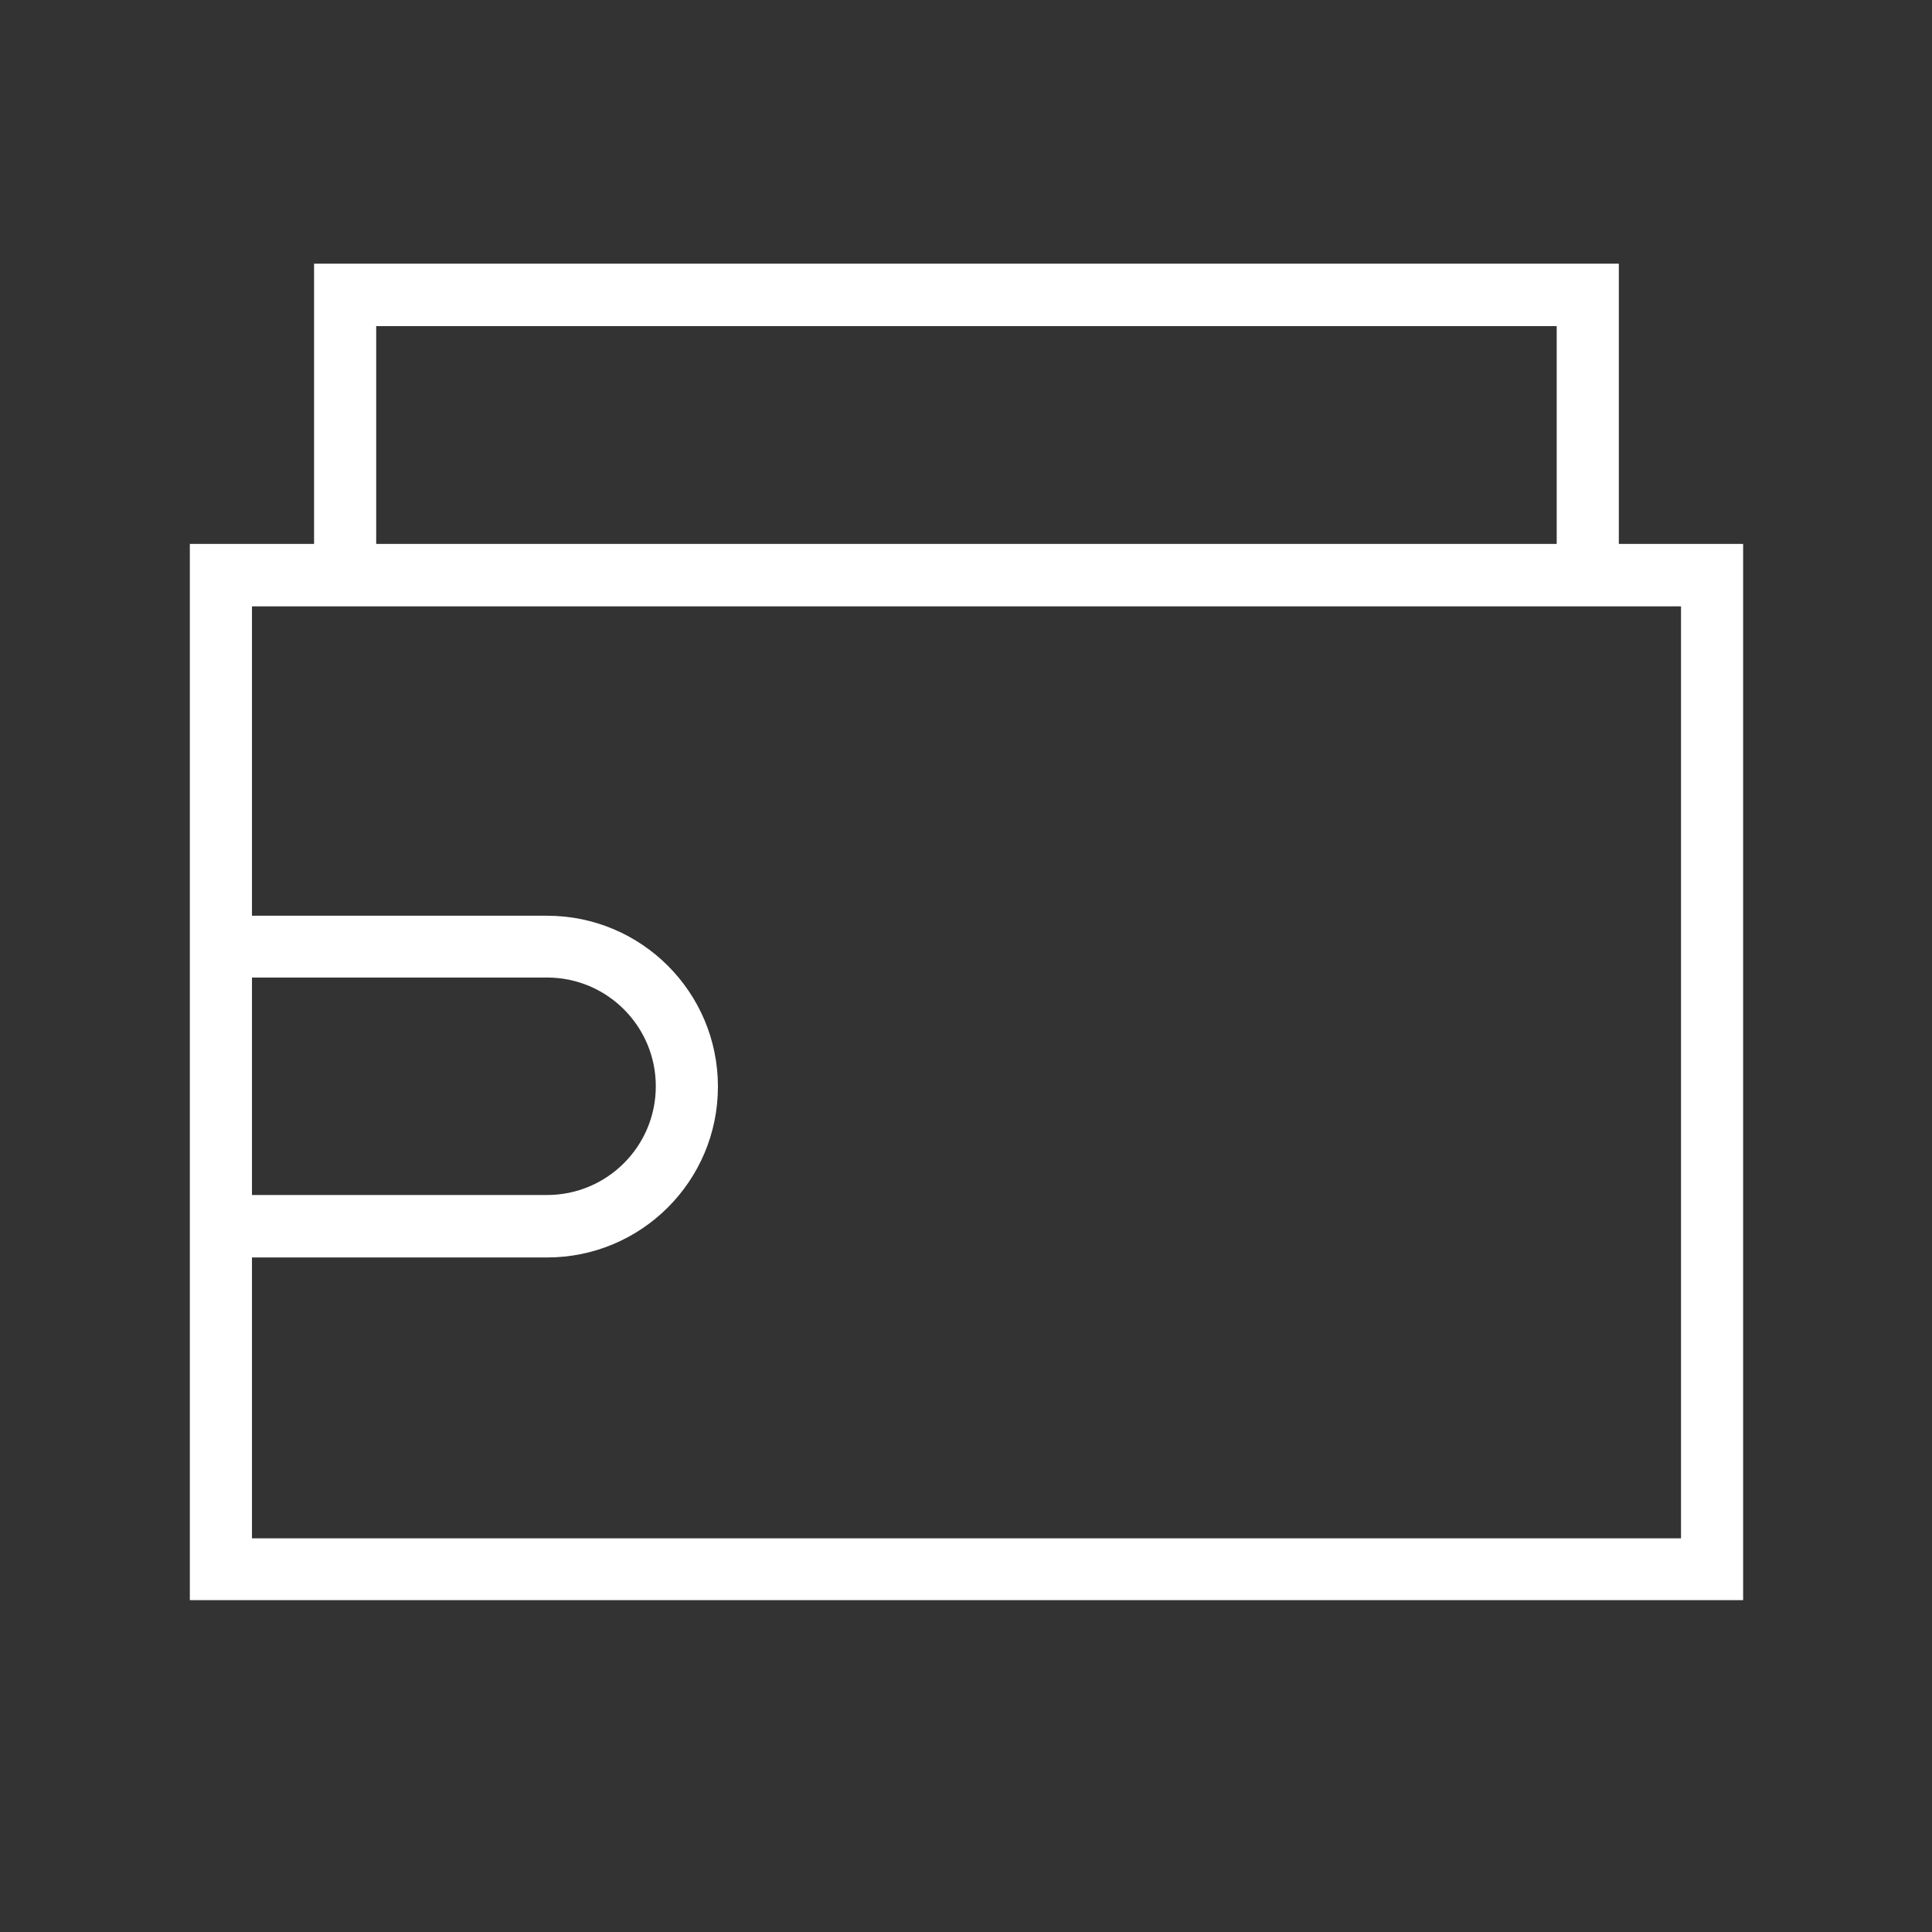
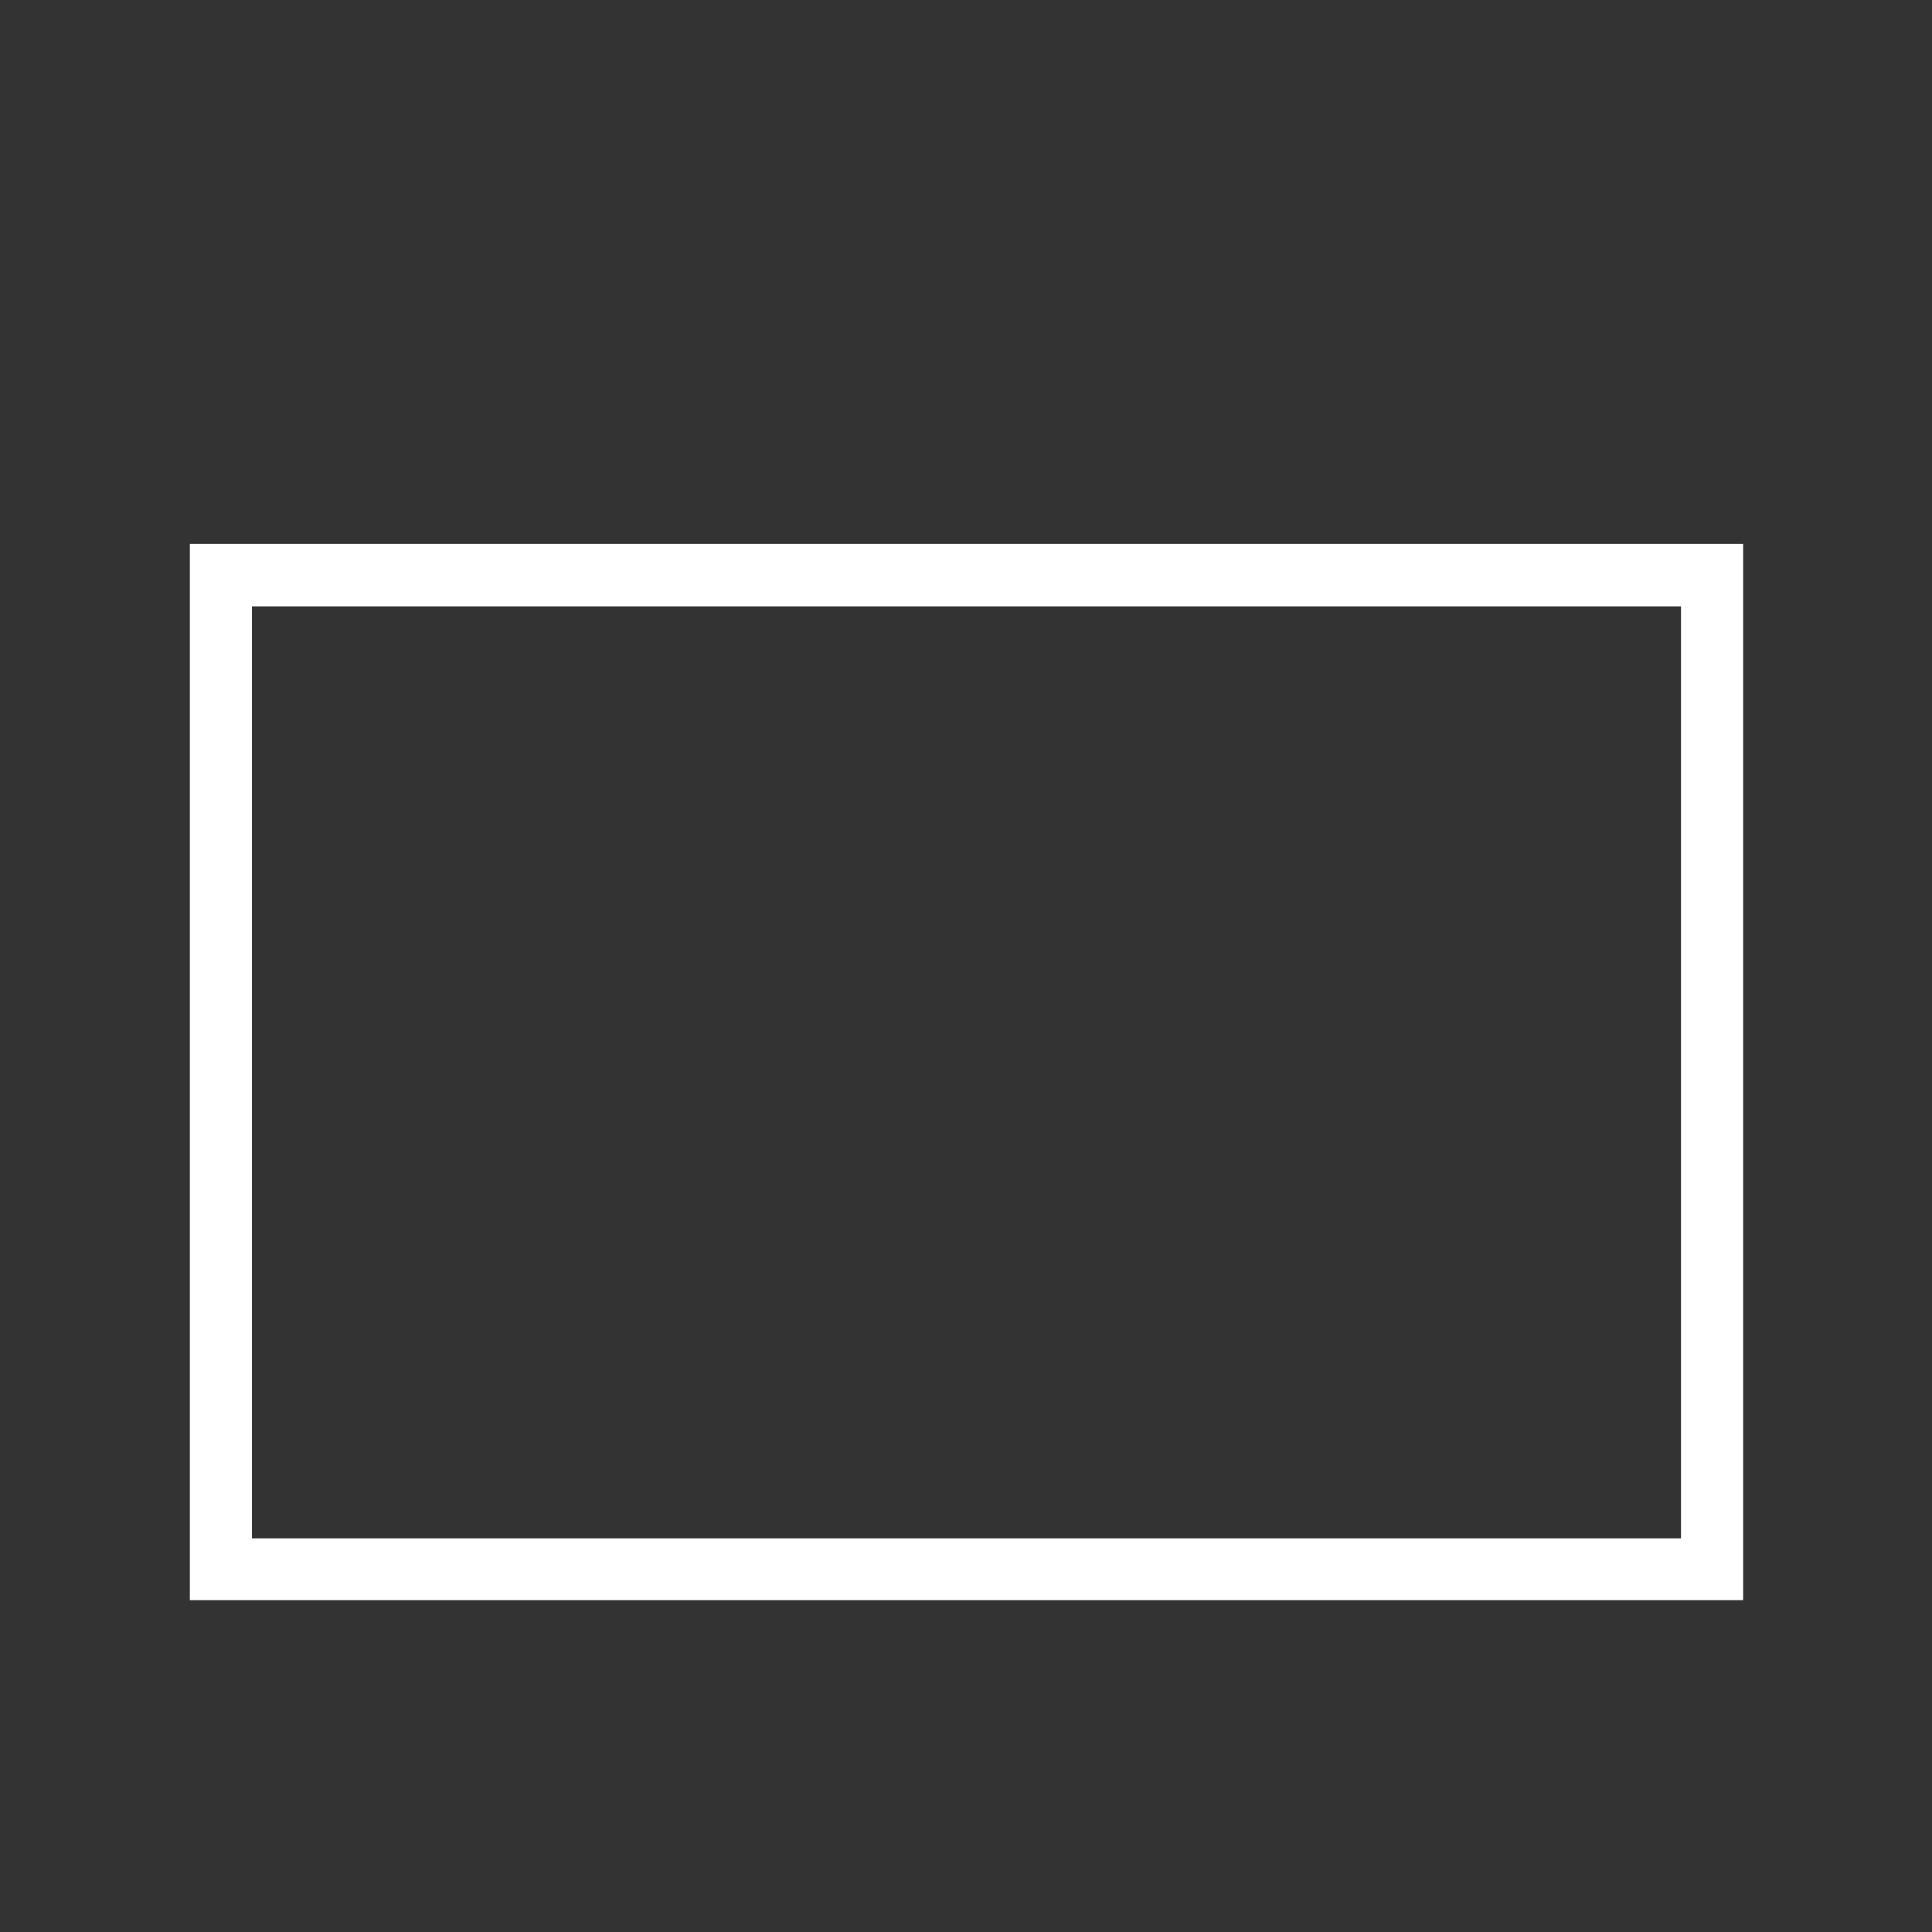
<svg xmlns="http://www.w3.org/2000/svg" width="100" height="100" viewBox="0 0 100 100" fill="none">
  <rect x="0" y="0" width="100" height="100" fill="#333333" stroke="none" />
  <path fill-rule="evenodd" clip-rule="evenodd" d="M90.224 28.153H9.826V82.823H90.224V28.153ZM87.009 31.385H13.042V79.624H87.009V31.385Z" fill="white" />
-   <path fill-rule="evenodd" clip-rule="evenodd" d="M83.79 13.648H16.256V31.335H19.472V16.88H80.575V31.335H83.79V13.648Z" fill="white" />
-   <path fill-rule="evenodd" clip-rule="evenodd" d="M28.316 65.086C33.2 65.086 37.16 61.126 37.16 56.242C37.16 51.358 33.2 47.398 28.316 47.398L13.04 47.398L13.04 50.597L28.316 50.597C31.424 50.597 33.944 53.117 33.944 56.225C33.944 59.333 31.424 61.853 28.316 61.853L13.04 61.853L13.04 65.086L28.316 65.086Z" fill="white" />
</svg>